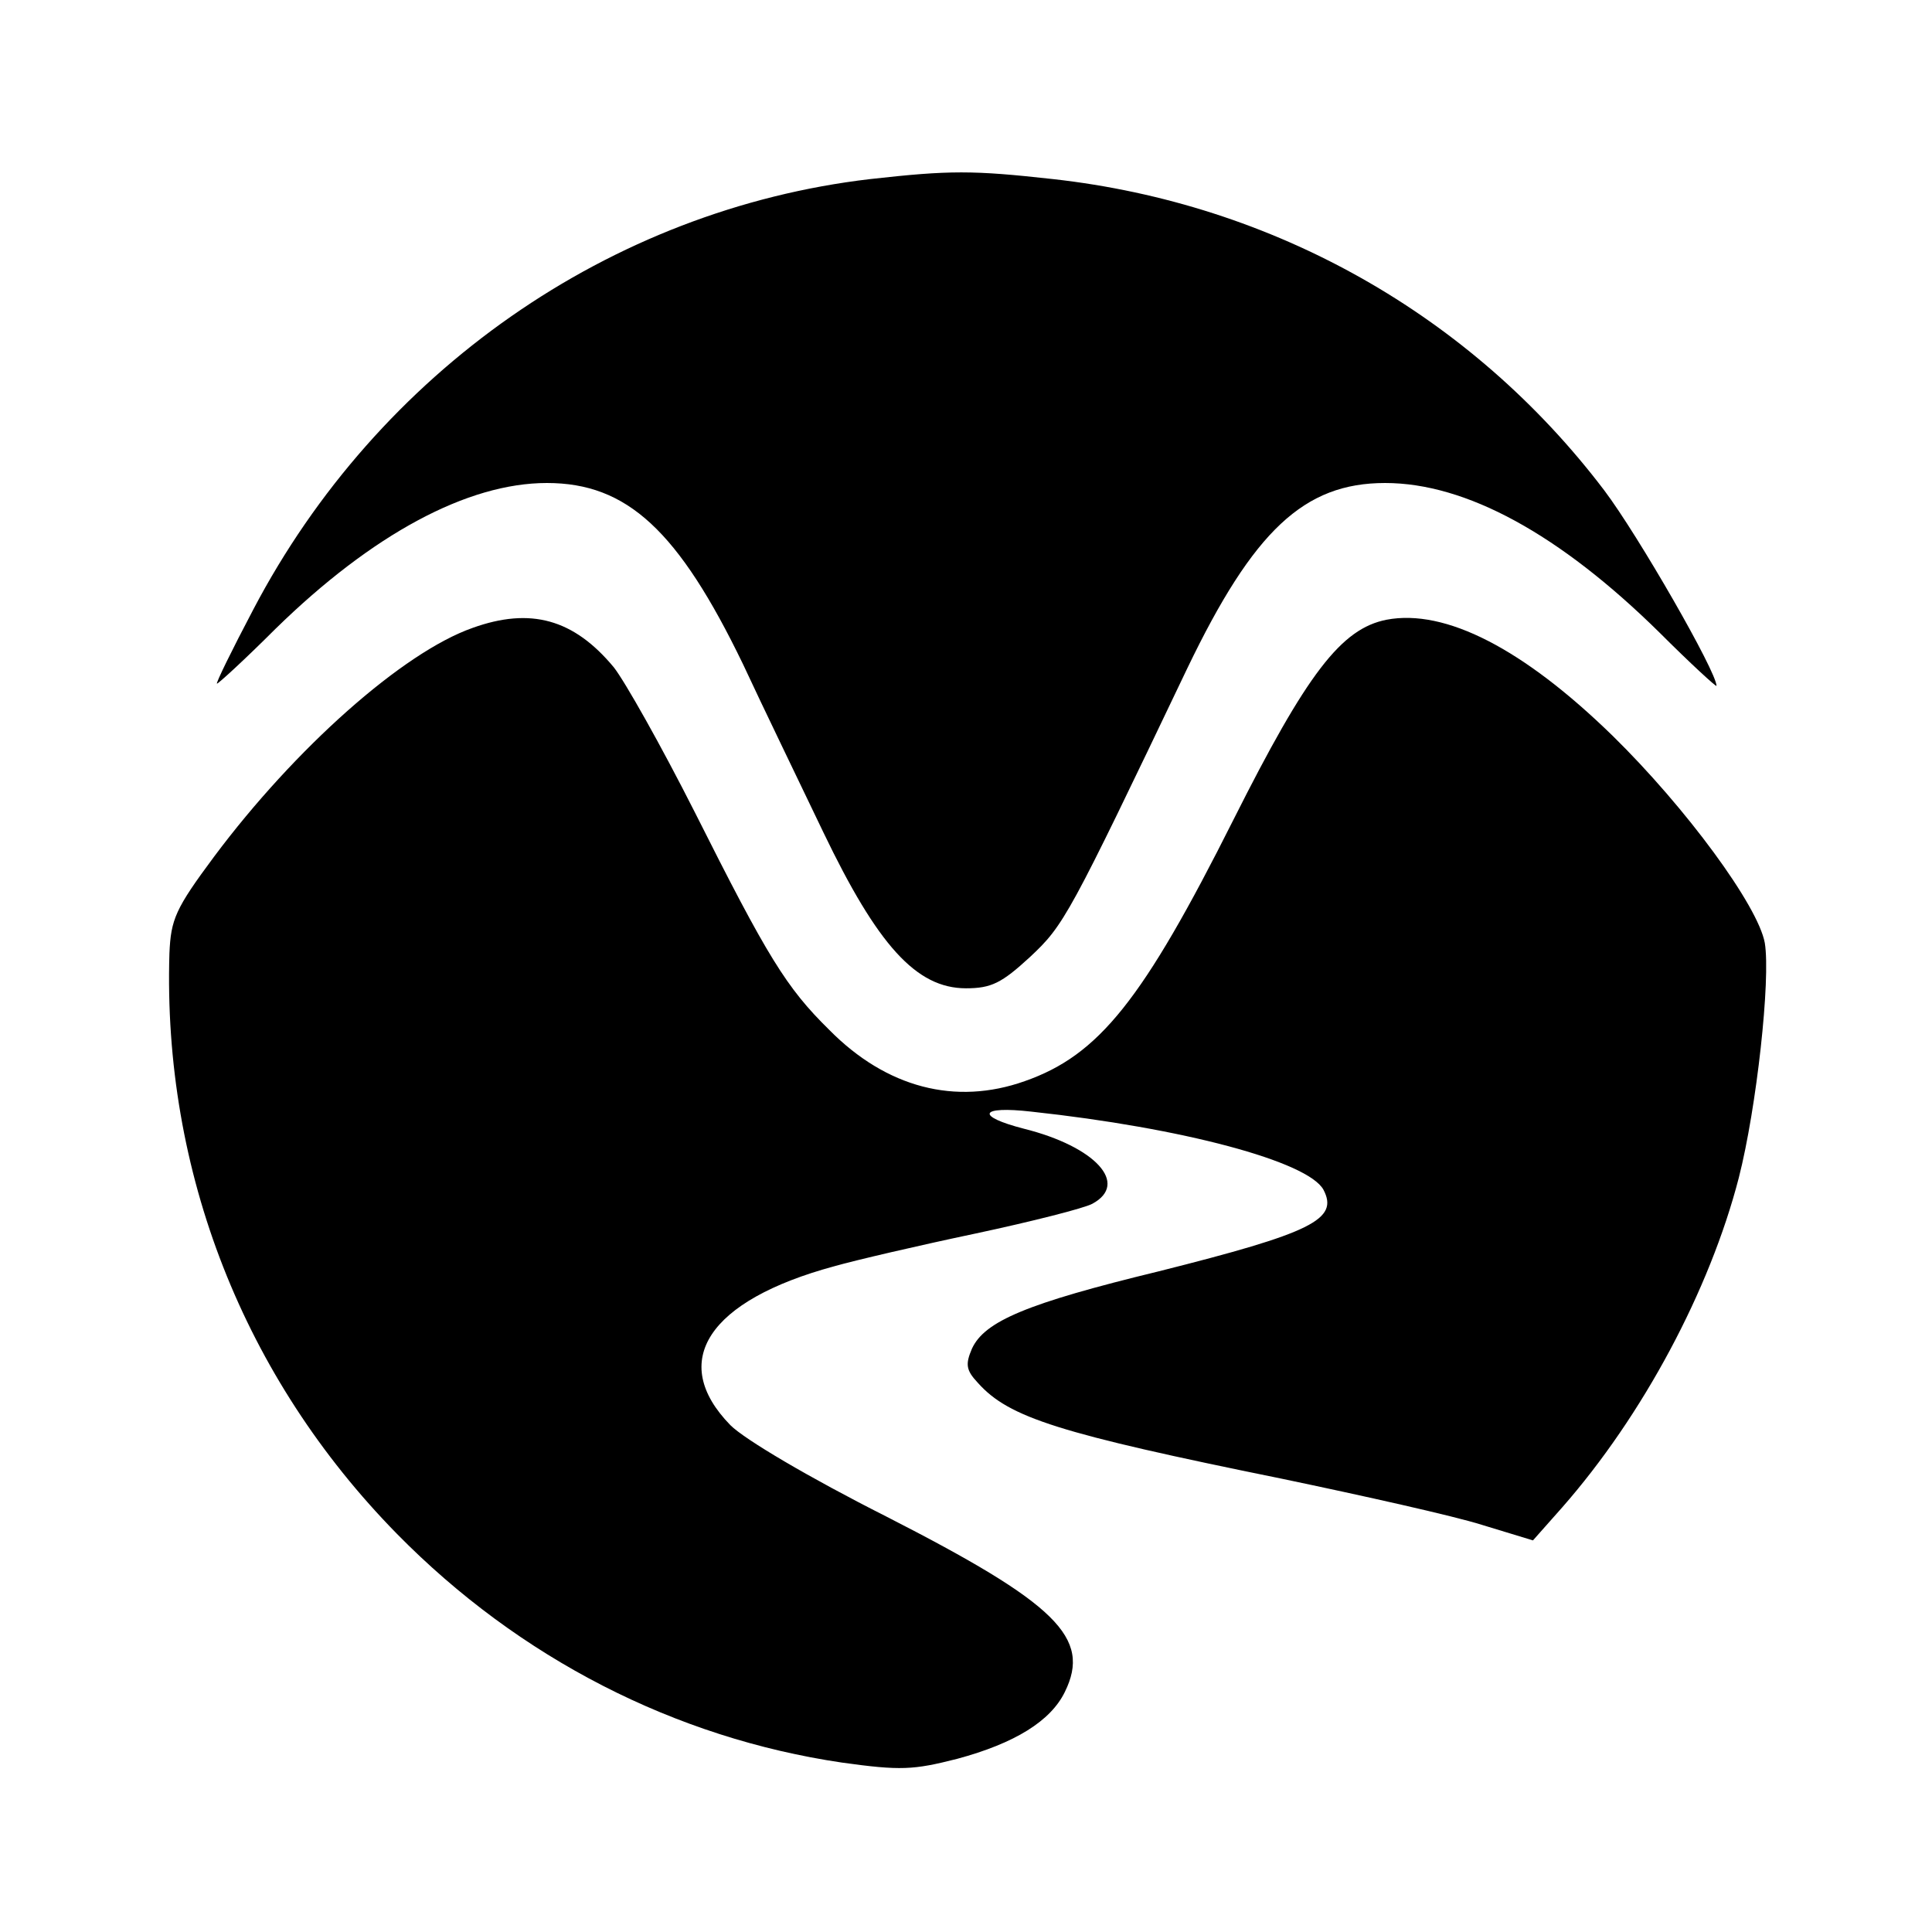
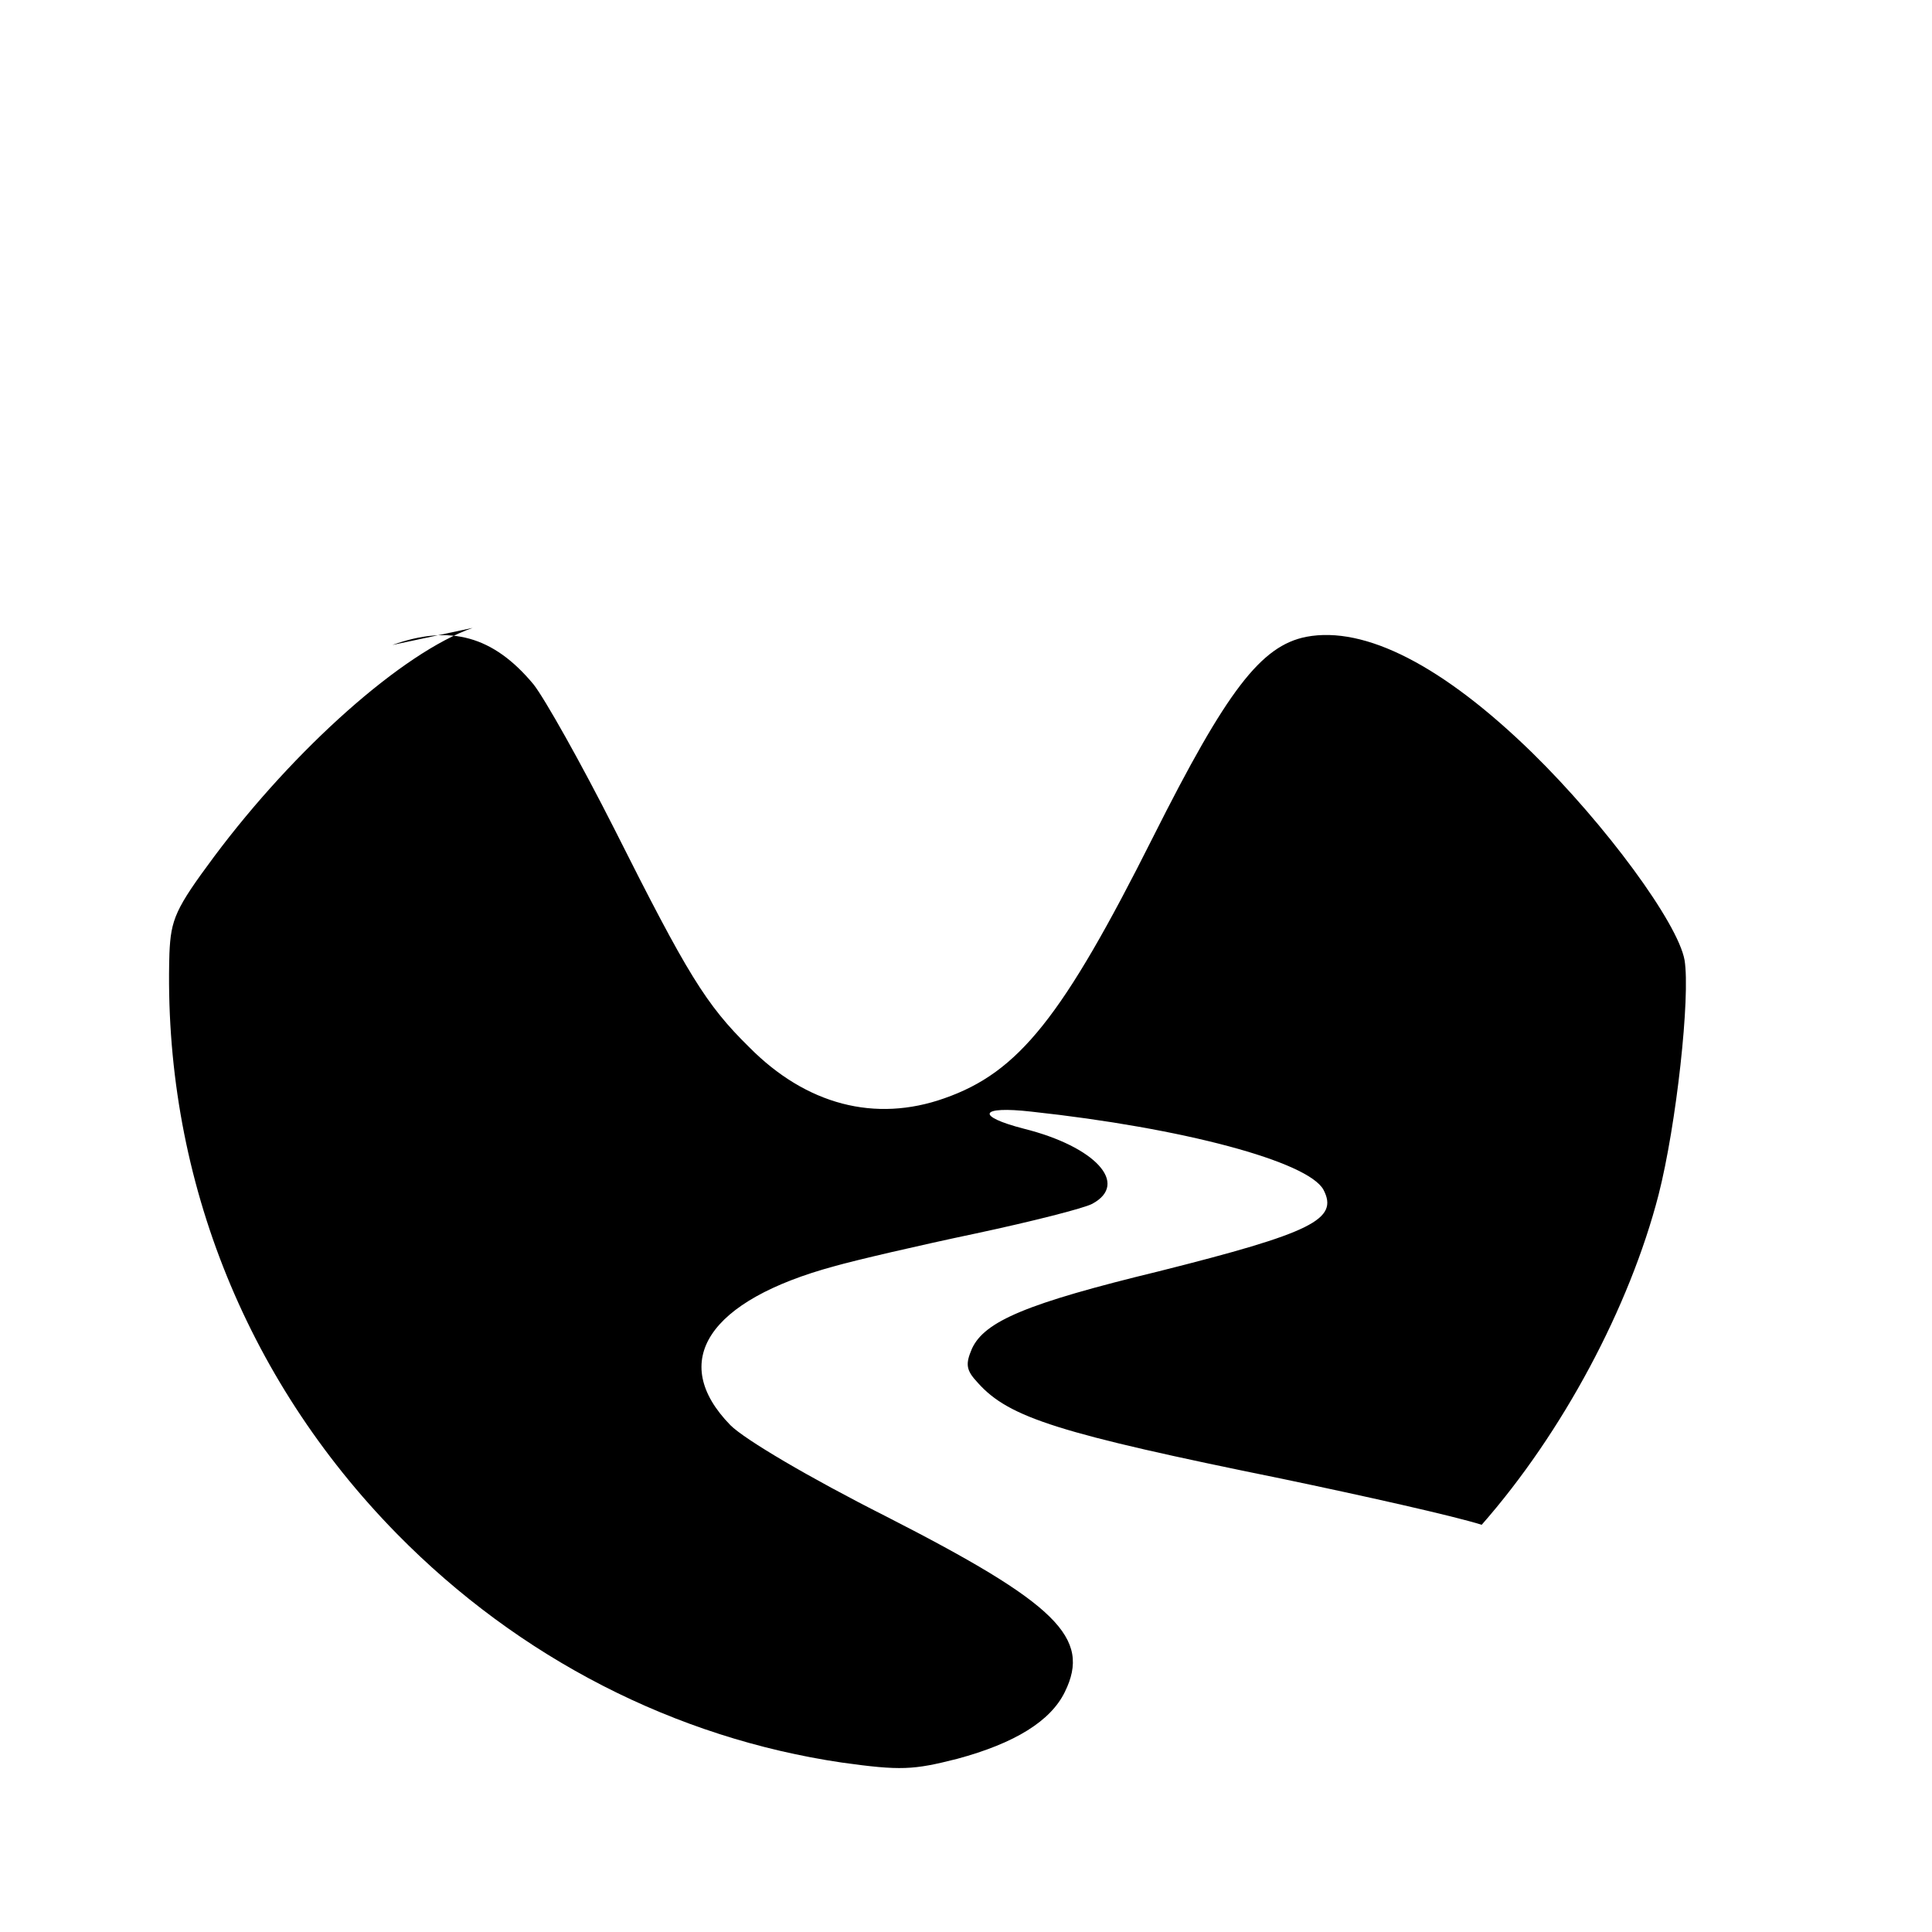
<svg xmlns="http://www.w3.org/2000/svg" version="1.0" width="260pt" height="260pt" viewBox="0 0 260 260" preserveAspectRatio="xMidYMid meet">
  <g transform="translate(0,260) scale(0.1,-0.1)" fill="#000000" stroke="none">
-     <path d="M1171 2359 c-350 -41 -662 -259 -830 -579 -29 -55 -51 -100 -49 -100 2 0 38 33 79 74 130 127 258 196 365 196 108 0 177 -64 264 -244 26 -56 75 -157 108 -226 73 -152 125 -210 192 -210 34 0 48 7 86 42 46 43 52 54 212 389 89 185 157 249 266 249 109 0 235 -69 369 -201 42 -42 77 -74 77 -72 0 19 -105 202 -151 263 -179 236 -445 386 -742 419 -108 12 -139 12 -246 0z" />
-     <path d="M636 1755 c-94 -33 -239 -162 -348 -308 -52 -70 -58 -84 -60 -130 -9 -294 100 -571 306 -781 165 -168 375 -275 599 -308 79 -11 96 -10 155 5 78 21 126 51 145 90 36 73 -11 119 -240 236 -105 53 -191 104 -210 123 -84 86 -30 168 140 214 28 8 114 28 190 44 75 16 146 34 157 40 50 27 4 77 -92 101 -66 17 -60 31 10 23 204 -22 372 -67 393 -105 21 -40 -15 -58 -222 -110 -177 -43 -234 -67 -251 -104 -9 -21 -8 -29 8 -46 42 -47 109 -68 409 -129 110 -23 231 -50 269 -62 l69 -21 39 44 c109 124 199 293 238 444 24 94 43 267 35 316 -9 50 -106 182 -205 279 -120 117 -225 171 -304 156 -61 -12 -107 -72 -206 -269 -122 -243 -181 -317 -281 -352 -93 -33 -186 -9 -263 69 -58 57 -83 98 -181 293 -45 89 -94 176 -109 195 -54 65 -112 81 -190 53z" />
+     <path d="M636 1755 c-94 -33 -239 -162 -348 -308 -52 -70 -58 -84 -60 -130 -9 -294 100 -571 306 -781 165 -168 375 -275 599 -308 79 -11 96 -10 155 5 78 21 126 51 145 90 36 73 -11 119 -240 236 -105 53 -191 104 -210 123 -84 86 -30 168 140 214 28 8 114 28 190 44 75 16 146 34 157 40 50 27 4 77 -92 101 -66 17 -60 31 10 23 204 -22 372 -67 393 -105 21 -40 -15 -58 -222 -110 -177 -43 -234 -67 -251 -104 -9 -21 -8 -29 8 -46 42 -47 109 -68 409 -129 110 -23 231 -50 269 -62 c109 124 199 293 238 444 24 94 43 267 35 316 -9 50 -106 182 -205 279 -120 117 -225 171 -304 156 -61 -12 -107 -72 -206 -269 -122 -243 -181 -317 -281 -352 -93 -33 -186 -9 -263 69 -58 57 -83 98 -181 293 -45 89 -94 176 -109 195 -54 65 -112 81 -190 53z" />
  </g>
</svg>